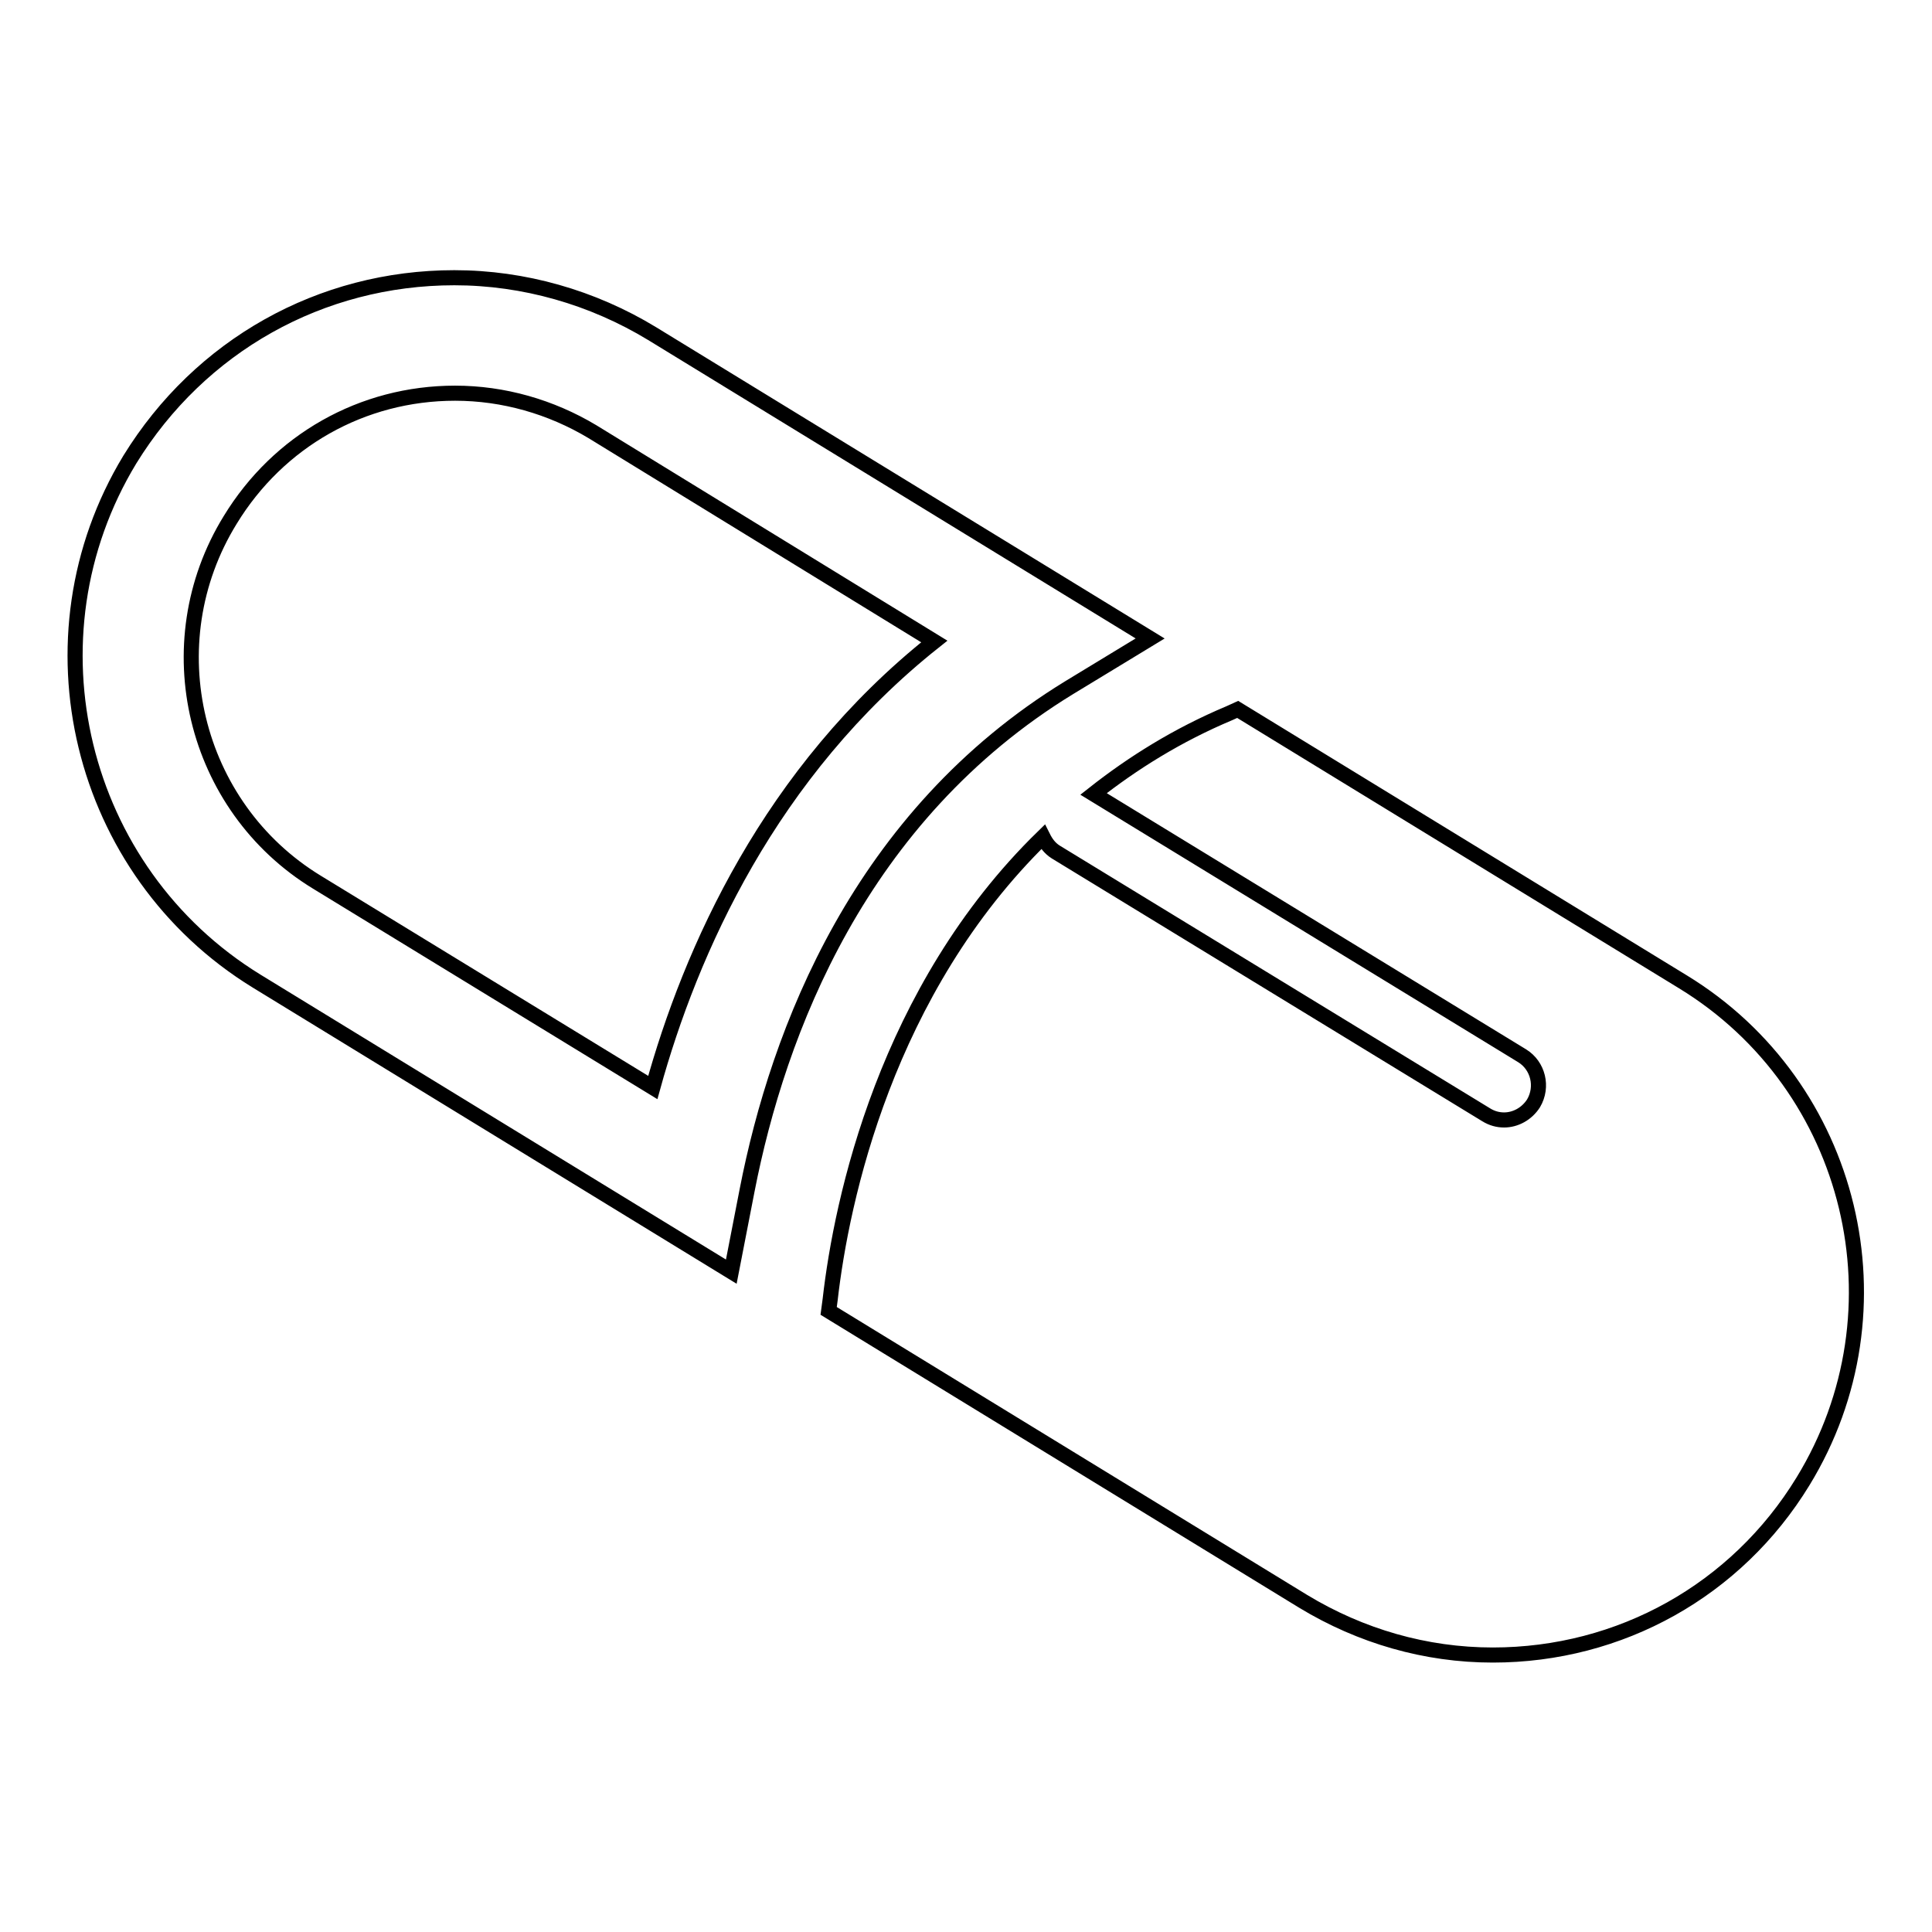
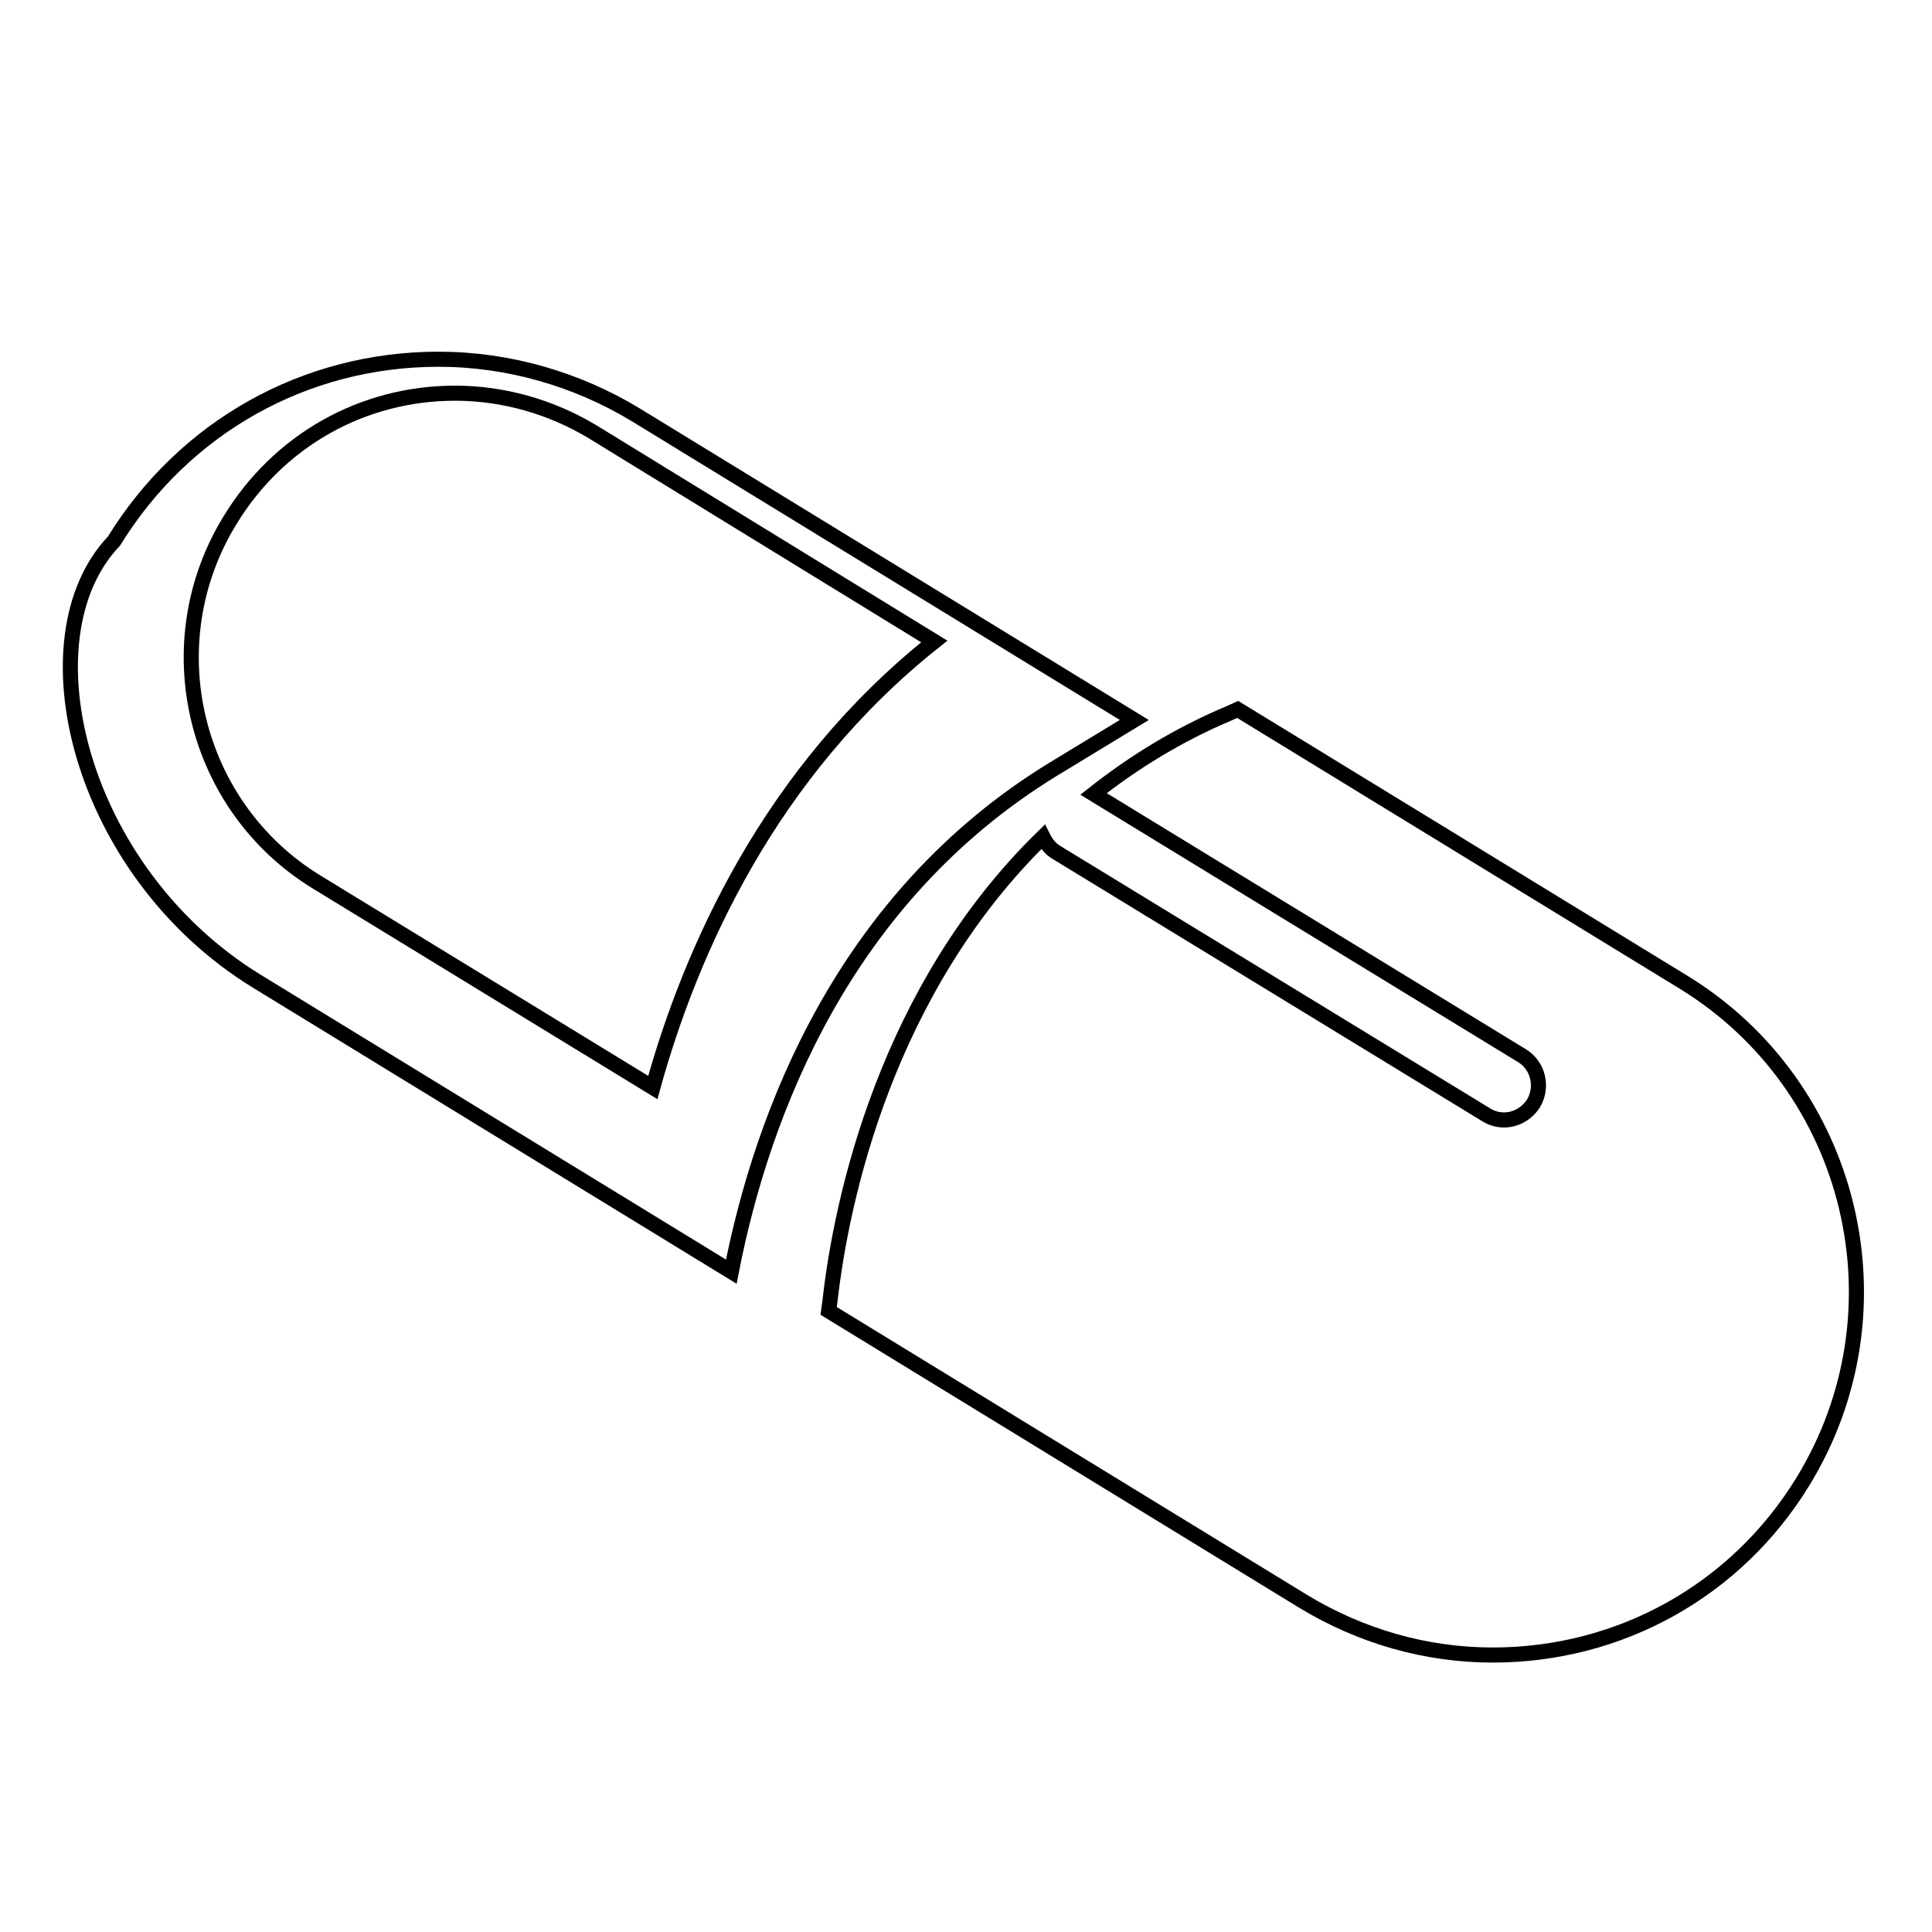
<svg xmlns="http://www.w3.org/2000/svg" version="1.1" x="0px" y="0px" viewBox="0 0 256 256" enable-background="new 0 0 256 256" xml:space="preserve">
  <g>
-     <path stroke-width="2" fill-opacity="0" stroke="#000000" d="M96.9,168.5l2.1-10.8c4.1-21,14.9-49.6,42.7-66.6l10.7-6.5l-66-40.4c-7.9-4.8-17-7.4-26.2-7.4 c-17.7,0-33.7,9-43,24.1C2.9,84.5,10.4,115.5,34,130L96.9,168.5z M30.5,68.9C36.9,58.4,48,52.1,60.3,52.1c6.4,0,12.7,1.8,18.2,5.1 L123.8,85C102,102.3,91.5,126,86.5,144.1L42,116.9C25.6,106.9,20.4,85.3,30.5,68.9z M223,130.1L164,94l-1.1,0.5 c-6.9,2.9-12.8,6.6-18,10.7l56.8,34.7c2.1,1.3,2.8,4.1,1.5,6.3c-0.9,1.4-2.4,2.2-3.9,2.2c-0.8,0-1.6-0.2-2.4-0.7l-57-34.8 c-0.8-0.5-1.3-1.2-1.7-2c-20.8,20.3-26.7,48.1-28.2,61.3l-0.2,1.5l62.9,38.5c7.6,4.6,16.2,7.1,25.1,7.1c16.9,0,32.3-8.6,41.1-23 C252.8,173.6,245.6,143.9,223,130.1z" />
+     <path stroke-width="2" fill-opacity="0" stroke="#000000" d="M96.9,168.5c4.1-21,14.9-49.6,42.7-66.6l10.7-6.5l-66-40.4c-7.9-4.8-17-7.4-26.2-7.4 c-17.7,0-33.7,9-43,24.1C2.9,84.5,10.4,115.5,34,130L96.9,168.5z M30.5,68.9C36.9,58.4,48,52.1,60.3,52.1c6.4,0,12.7,1.8,18.2,5.1 L123.8,85C102,102.3,91.5,126,86.5,144.1L42,116.9C25.6,106.9,20.4,85.3,30.5,68.9z M223,130.1L164,94l-1.1,0.5 c-6.9,2.9-12.8,6.6-18,10.7l56.8,34.7c2.1,1.3,2.8,4.1,1.5,6.3c-0.9,1.4-2.4,2.2-3.9,2.2c-0.8,0-1.6-0.2-2.4-0.7l-57-34.8 c-0.8-0.5-1.3-1.2-1.7-2c-20.8,20.3-26.7,48.1-28.2,61.3l-0.2,1.5l62.9,38.5c7.6,4.6,16.2,7.1,25.1,7.1c16.9,0,32.3-8.6,41.1-23 C252.8,173.6,245.6,143.9,223,130.1z" />
  </g>
</svg>